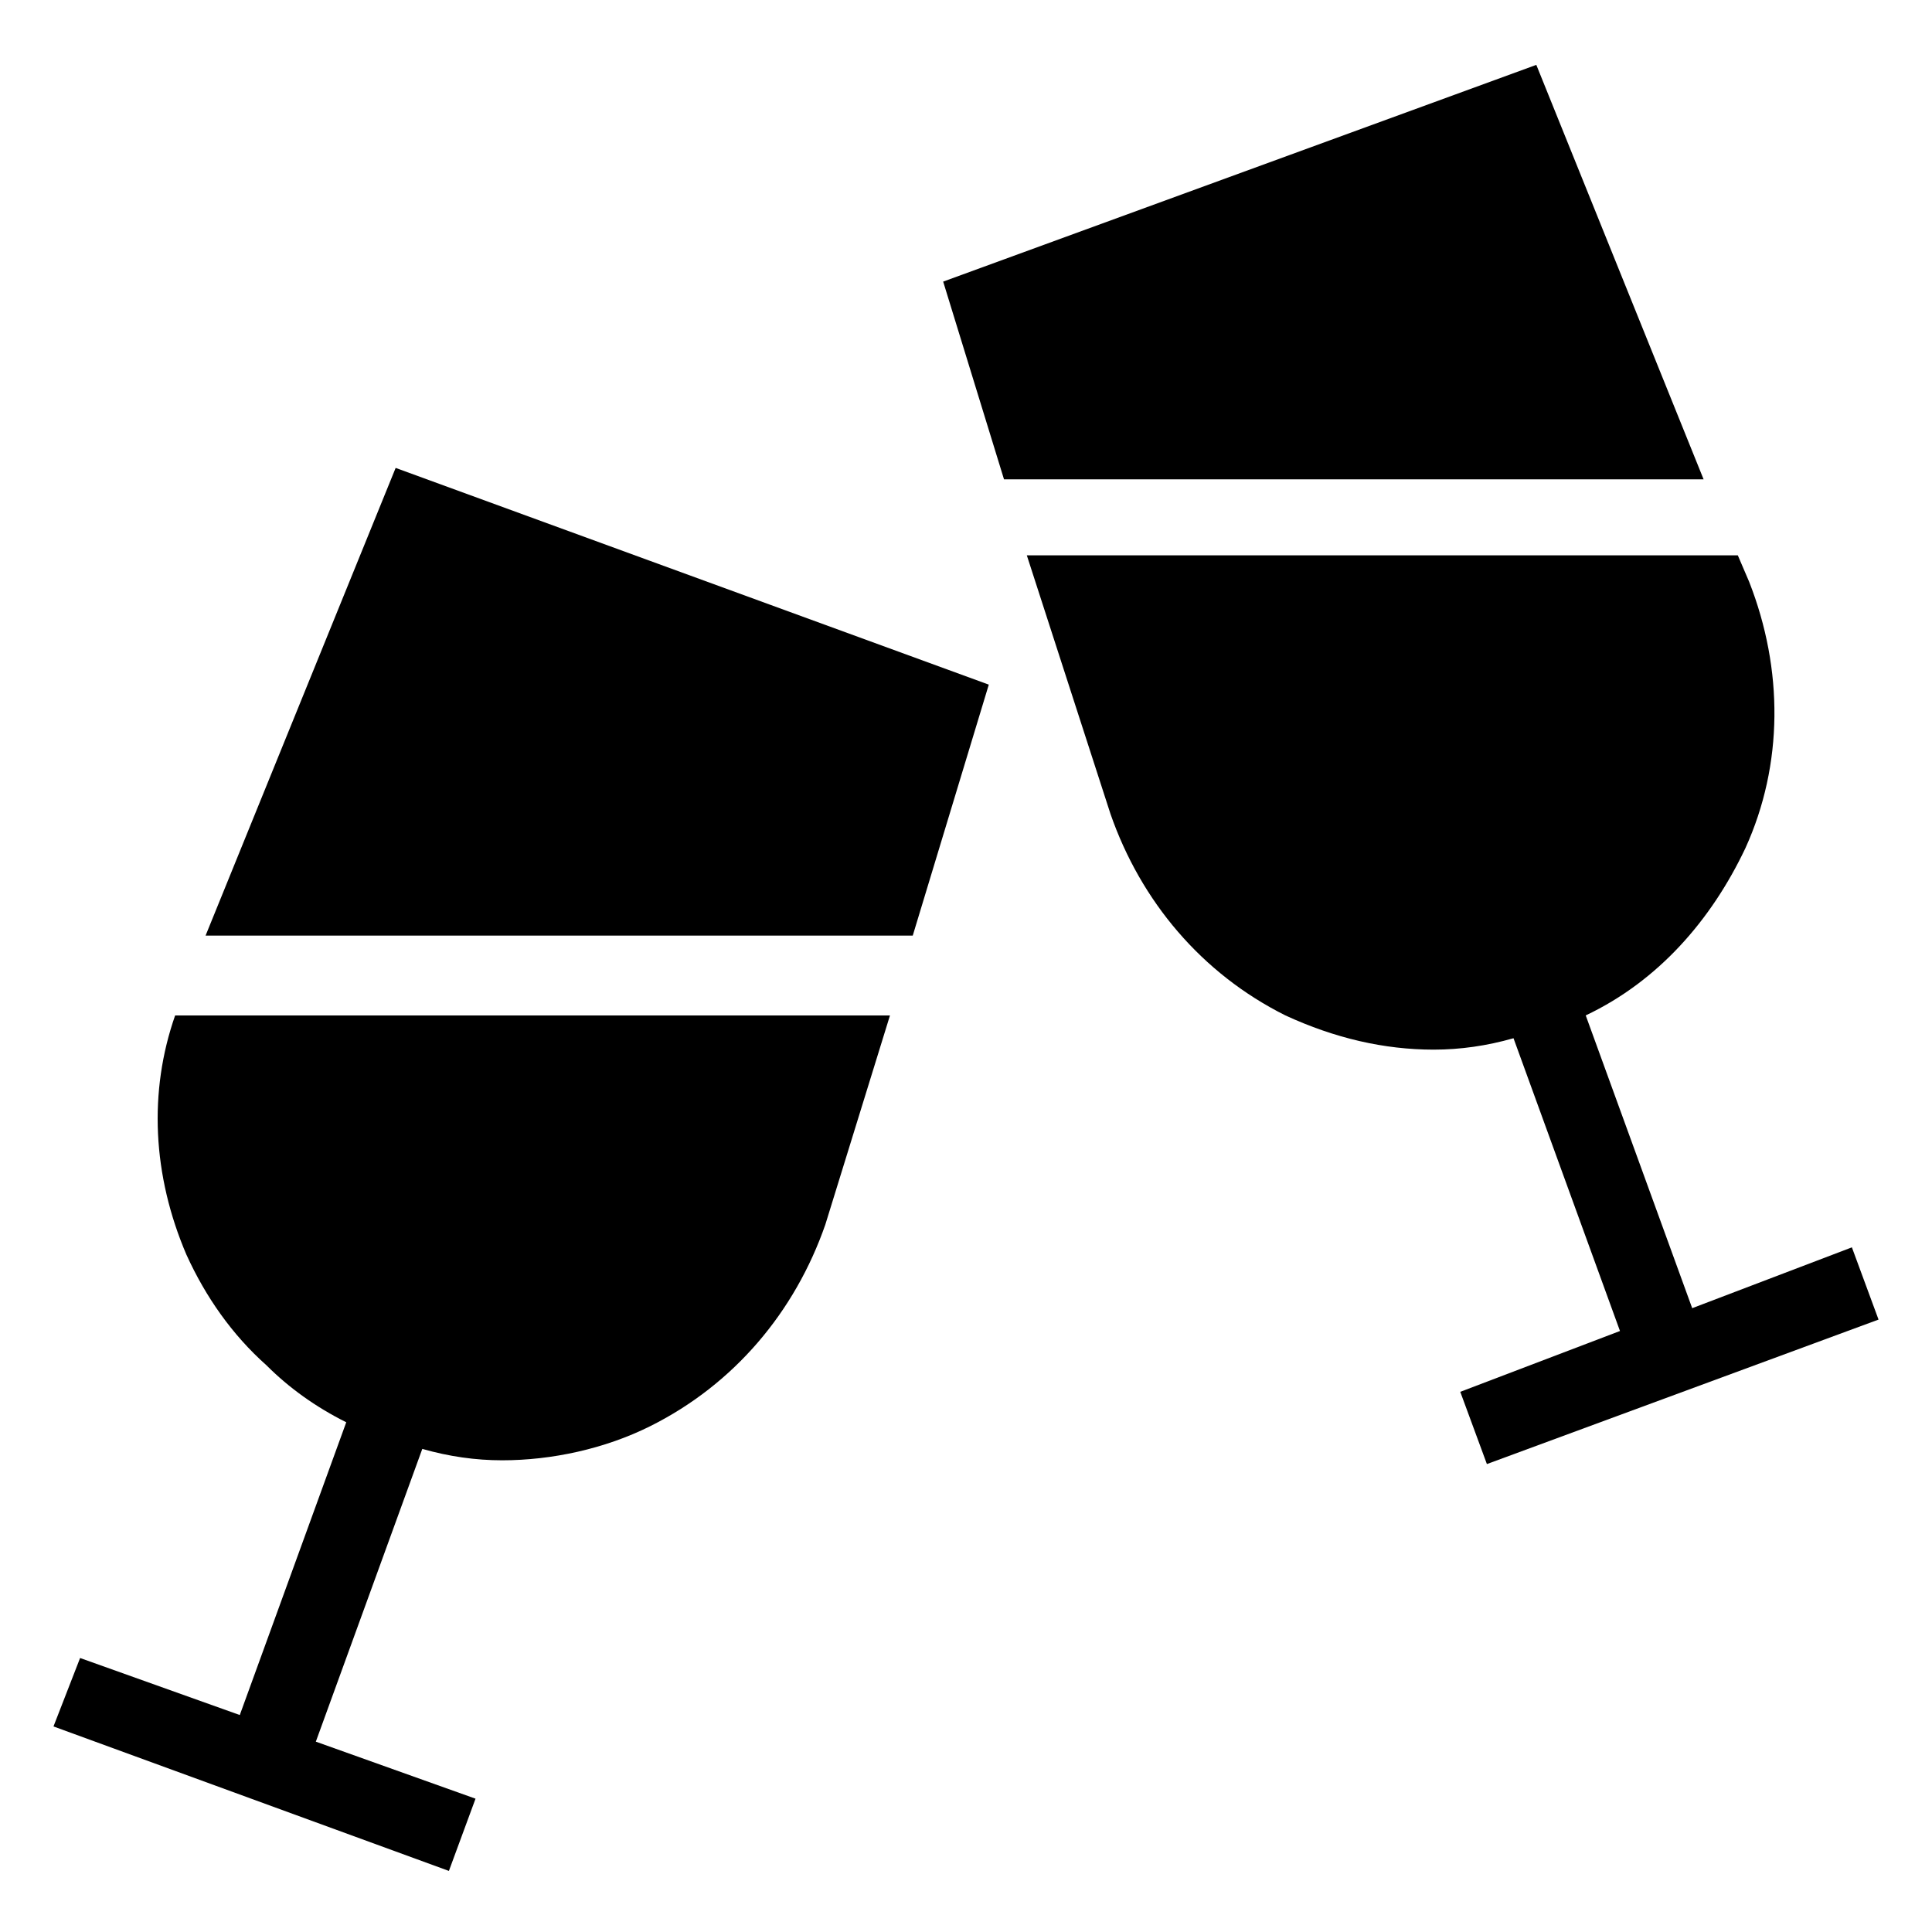
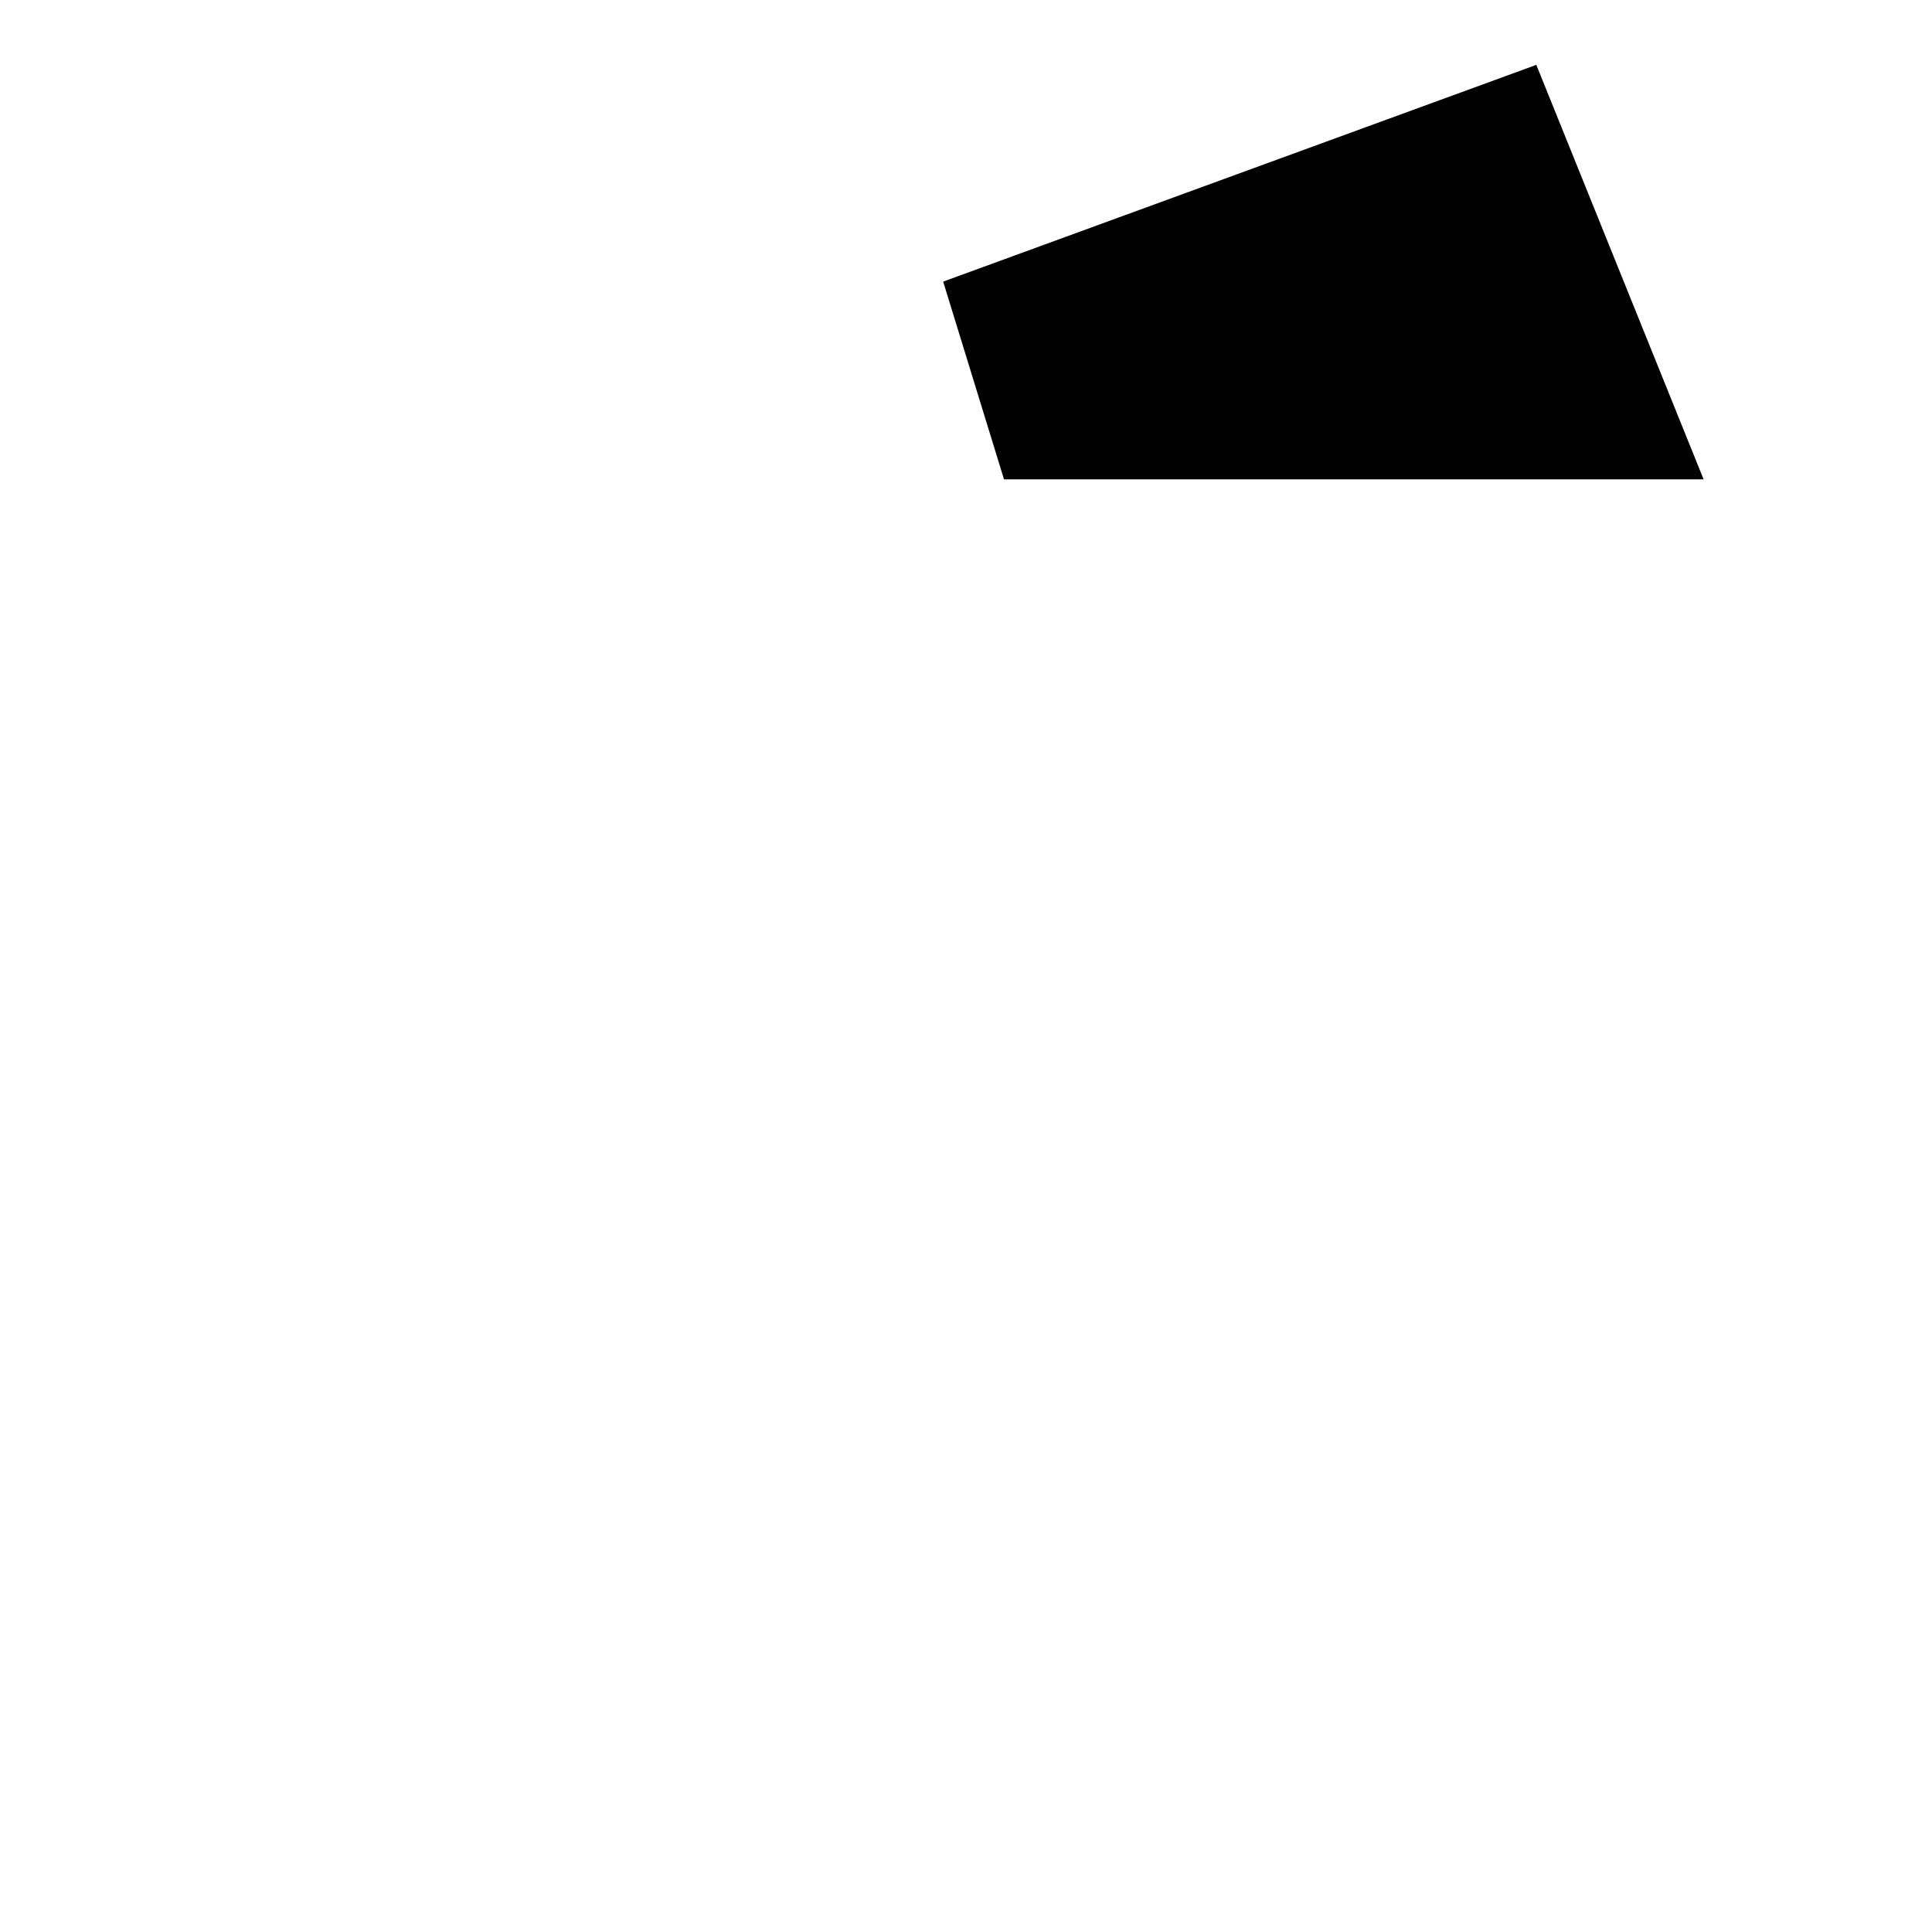
<svg xmlns="http://www.w3.org/2000/svg" fill="#000000" width="800px" height="800px" version="1.1" viewBox="144 144 512 512">
  <g>
-     <path d="m193.44 476.58c5.039 11.082 12.09 21.16 21.16 29.223 6.047 6.047 13.098 11.082 21.16 15.113l-28.215 77.586-42.32-15.113-7.051 18.137 104.79 38.289 7.055-19.145-42.32-15.113 28.215-77.586c7.055 2.016 14.105 3.023 21.16 3.023 13.098 0 27.207-3.023 39.297-9.07 22.168-11.082 38.289-30.23 46.352-53.402l17.129-55.418-189.44-0.004c-7.055 20.152-6.047 42.32 3.023 63.48z" />
-     <path d="m198.48 391.94h187.41l20.152-66.504-157.19-57.434z" />
-     <path d="m634.77 474.56-42.32 16.121-28.215-77.586c19.145-9.07 33.25-25.191 42.32-44.336 10.078-22.168 10.078-47.359 1.008-70.535l-3.023-7.055-188.42 0.004 22.168 68.52c8.062 23.176 24.184 42.32 46.352 53.402 13.098 6.047 26.199 9.07 39.297 9.07 7.055 0 14.105-1.008 21.16-3.023l28.215 77.586-42.324 16.121 7.055 19.145 103.79-38.289z" />
    <path d="m551.14 161.19-157.19 57.438 16.121 52.395h185.4z" />
  </g>
</svg>